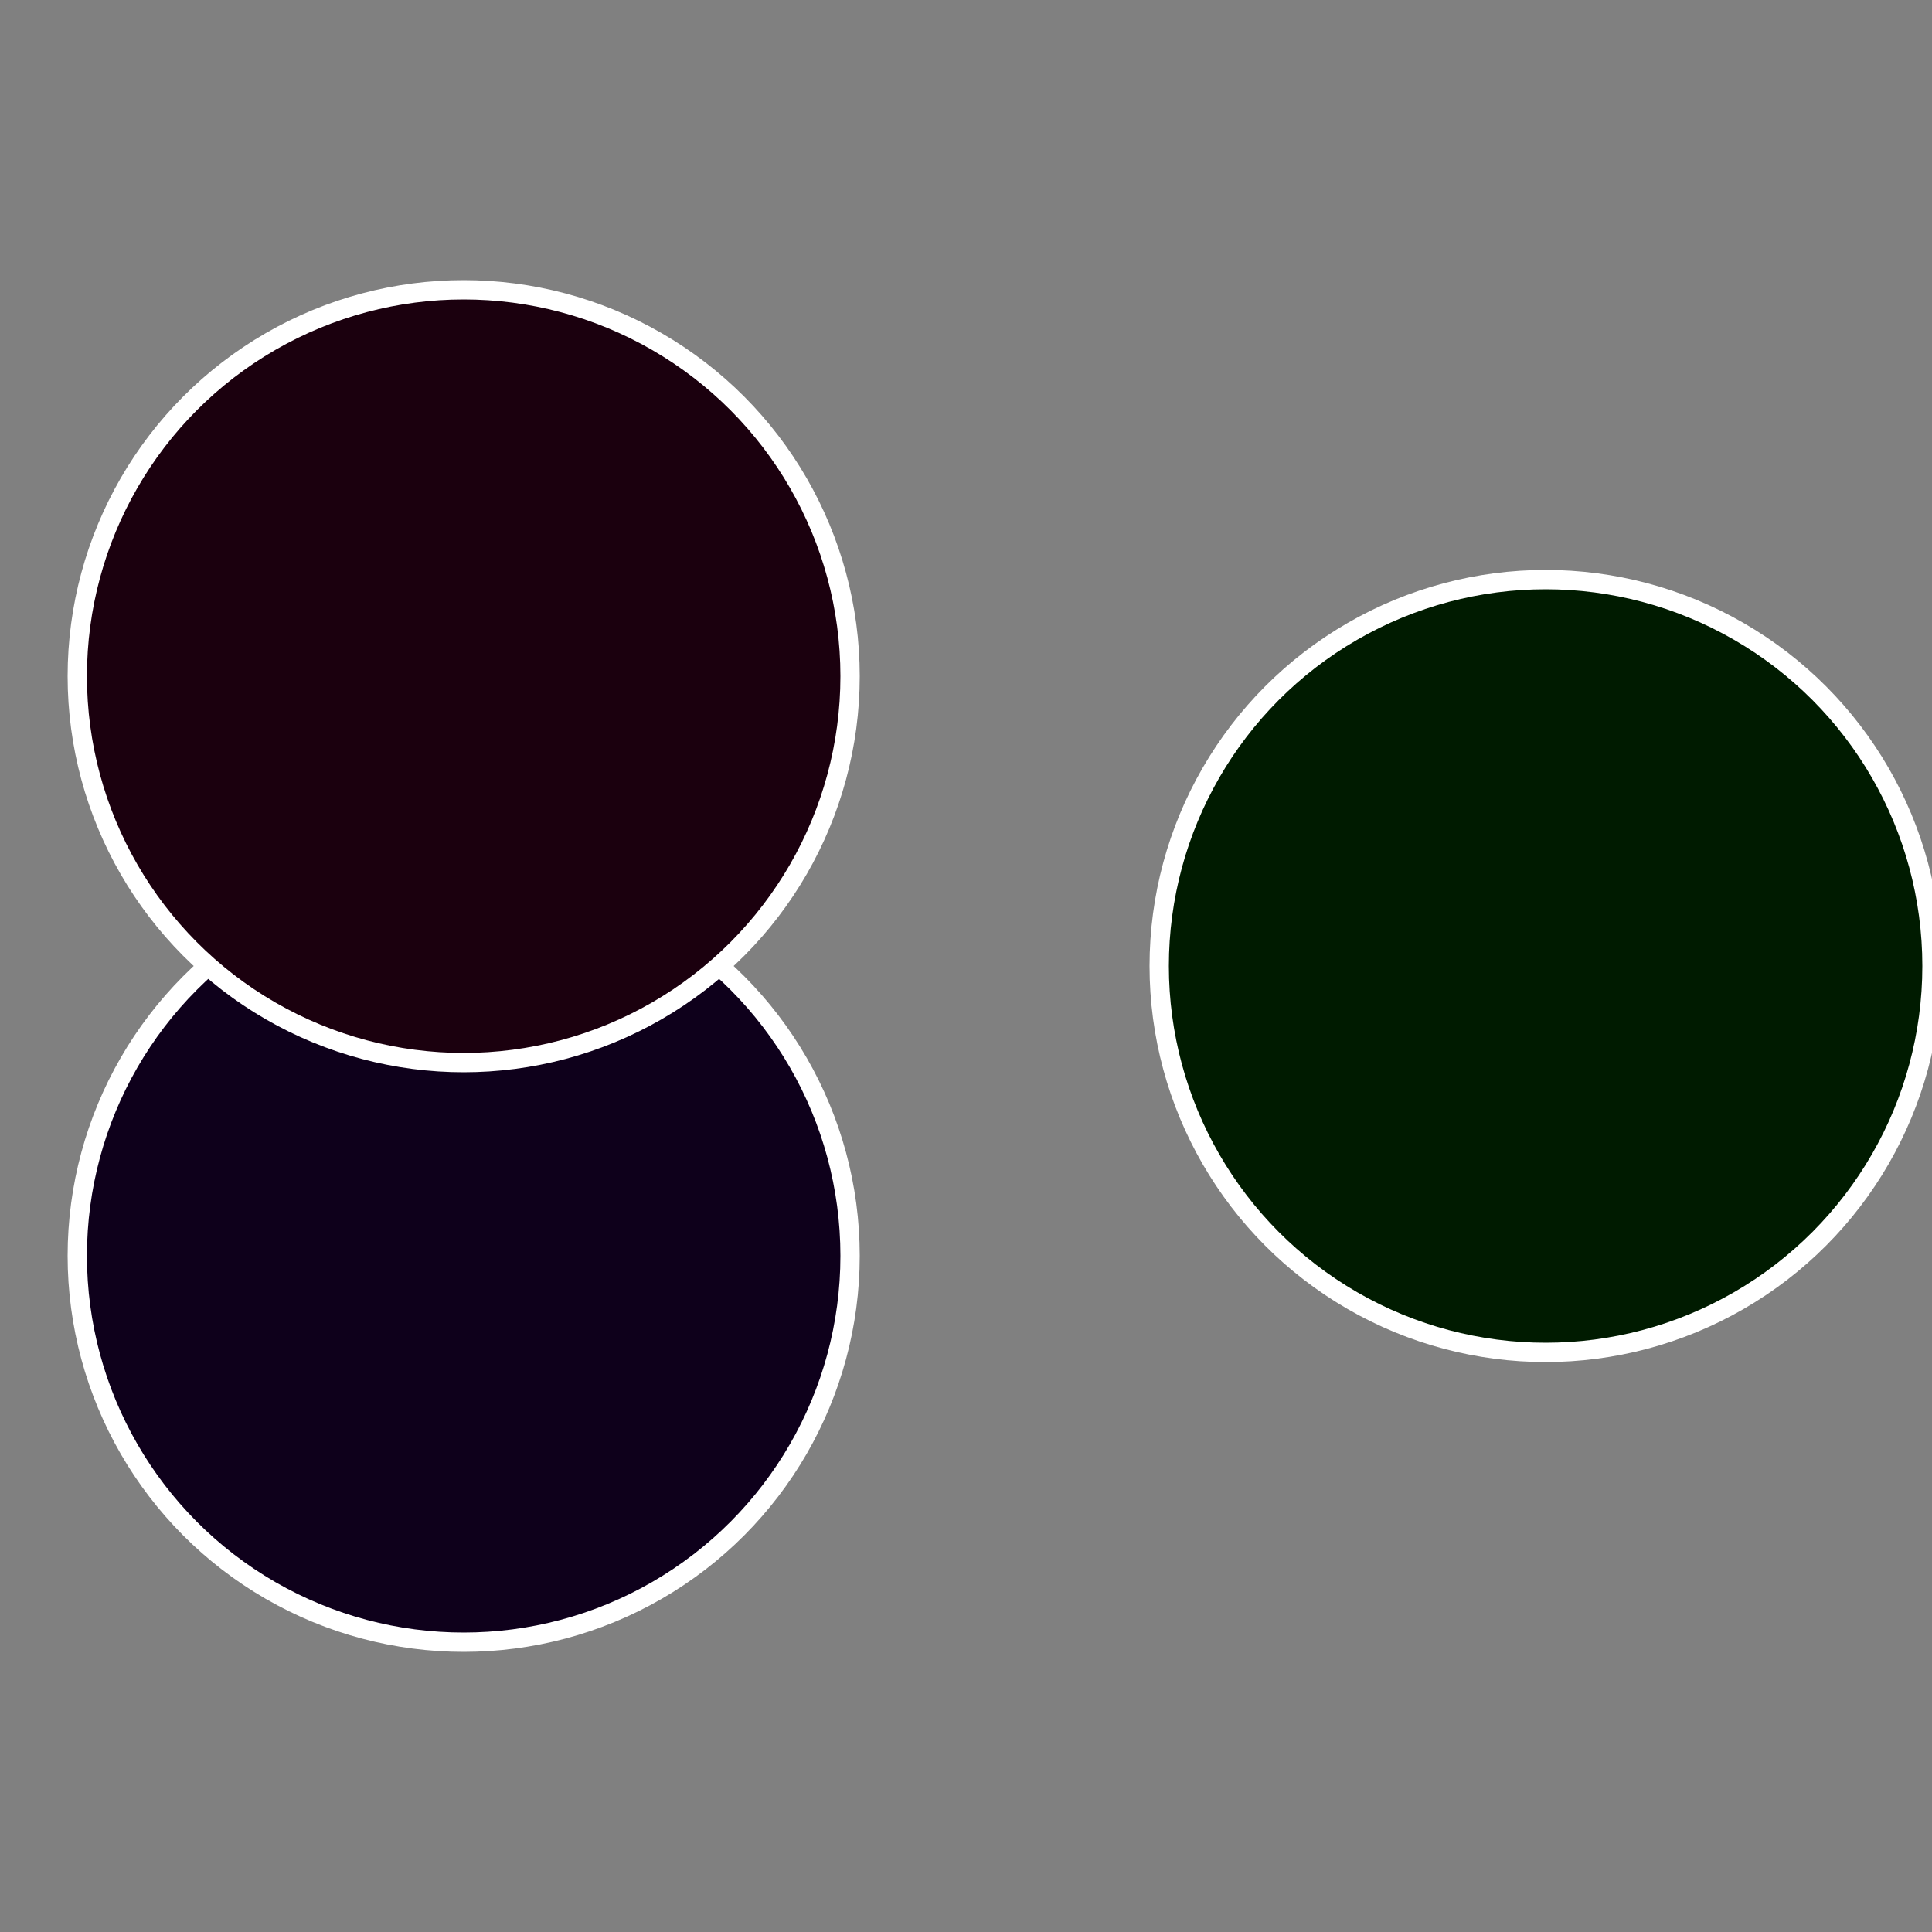
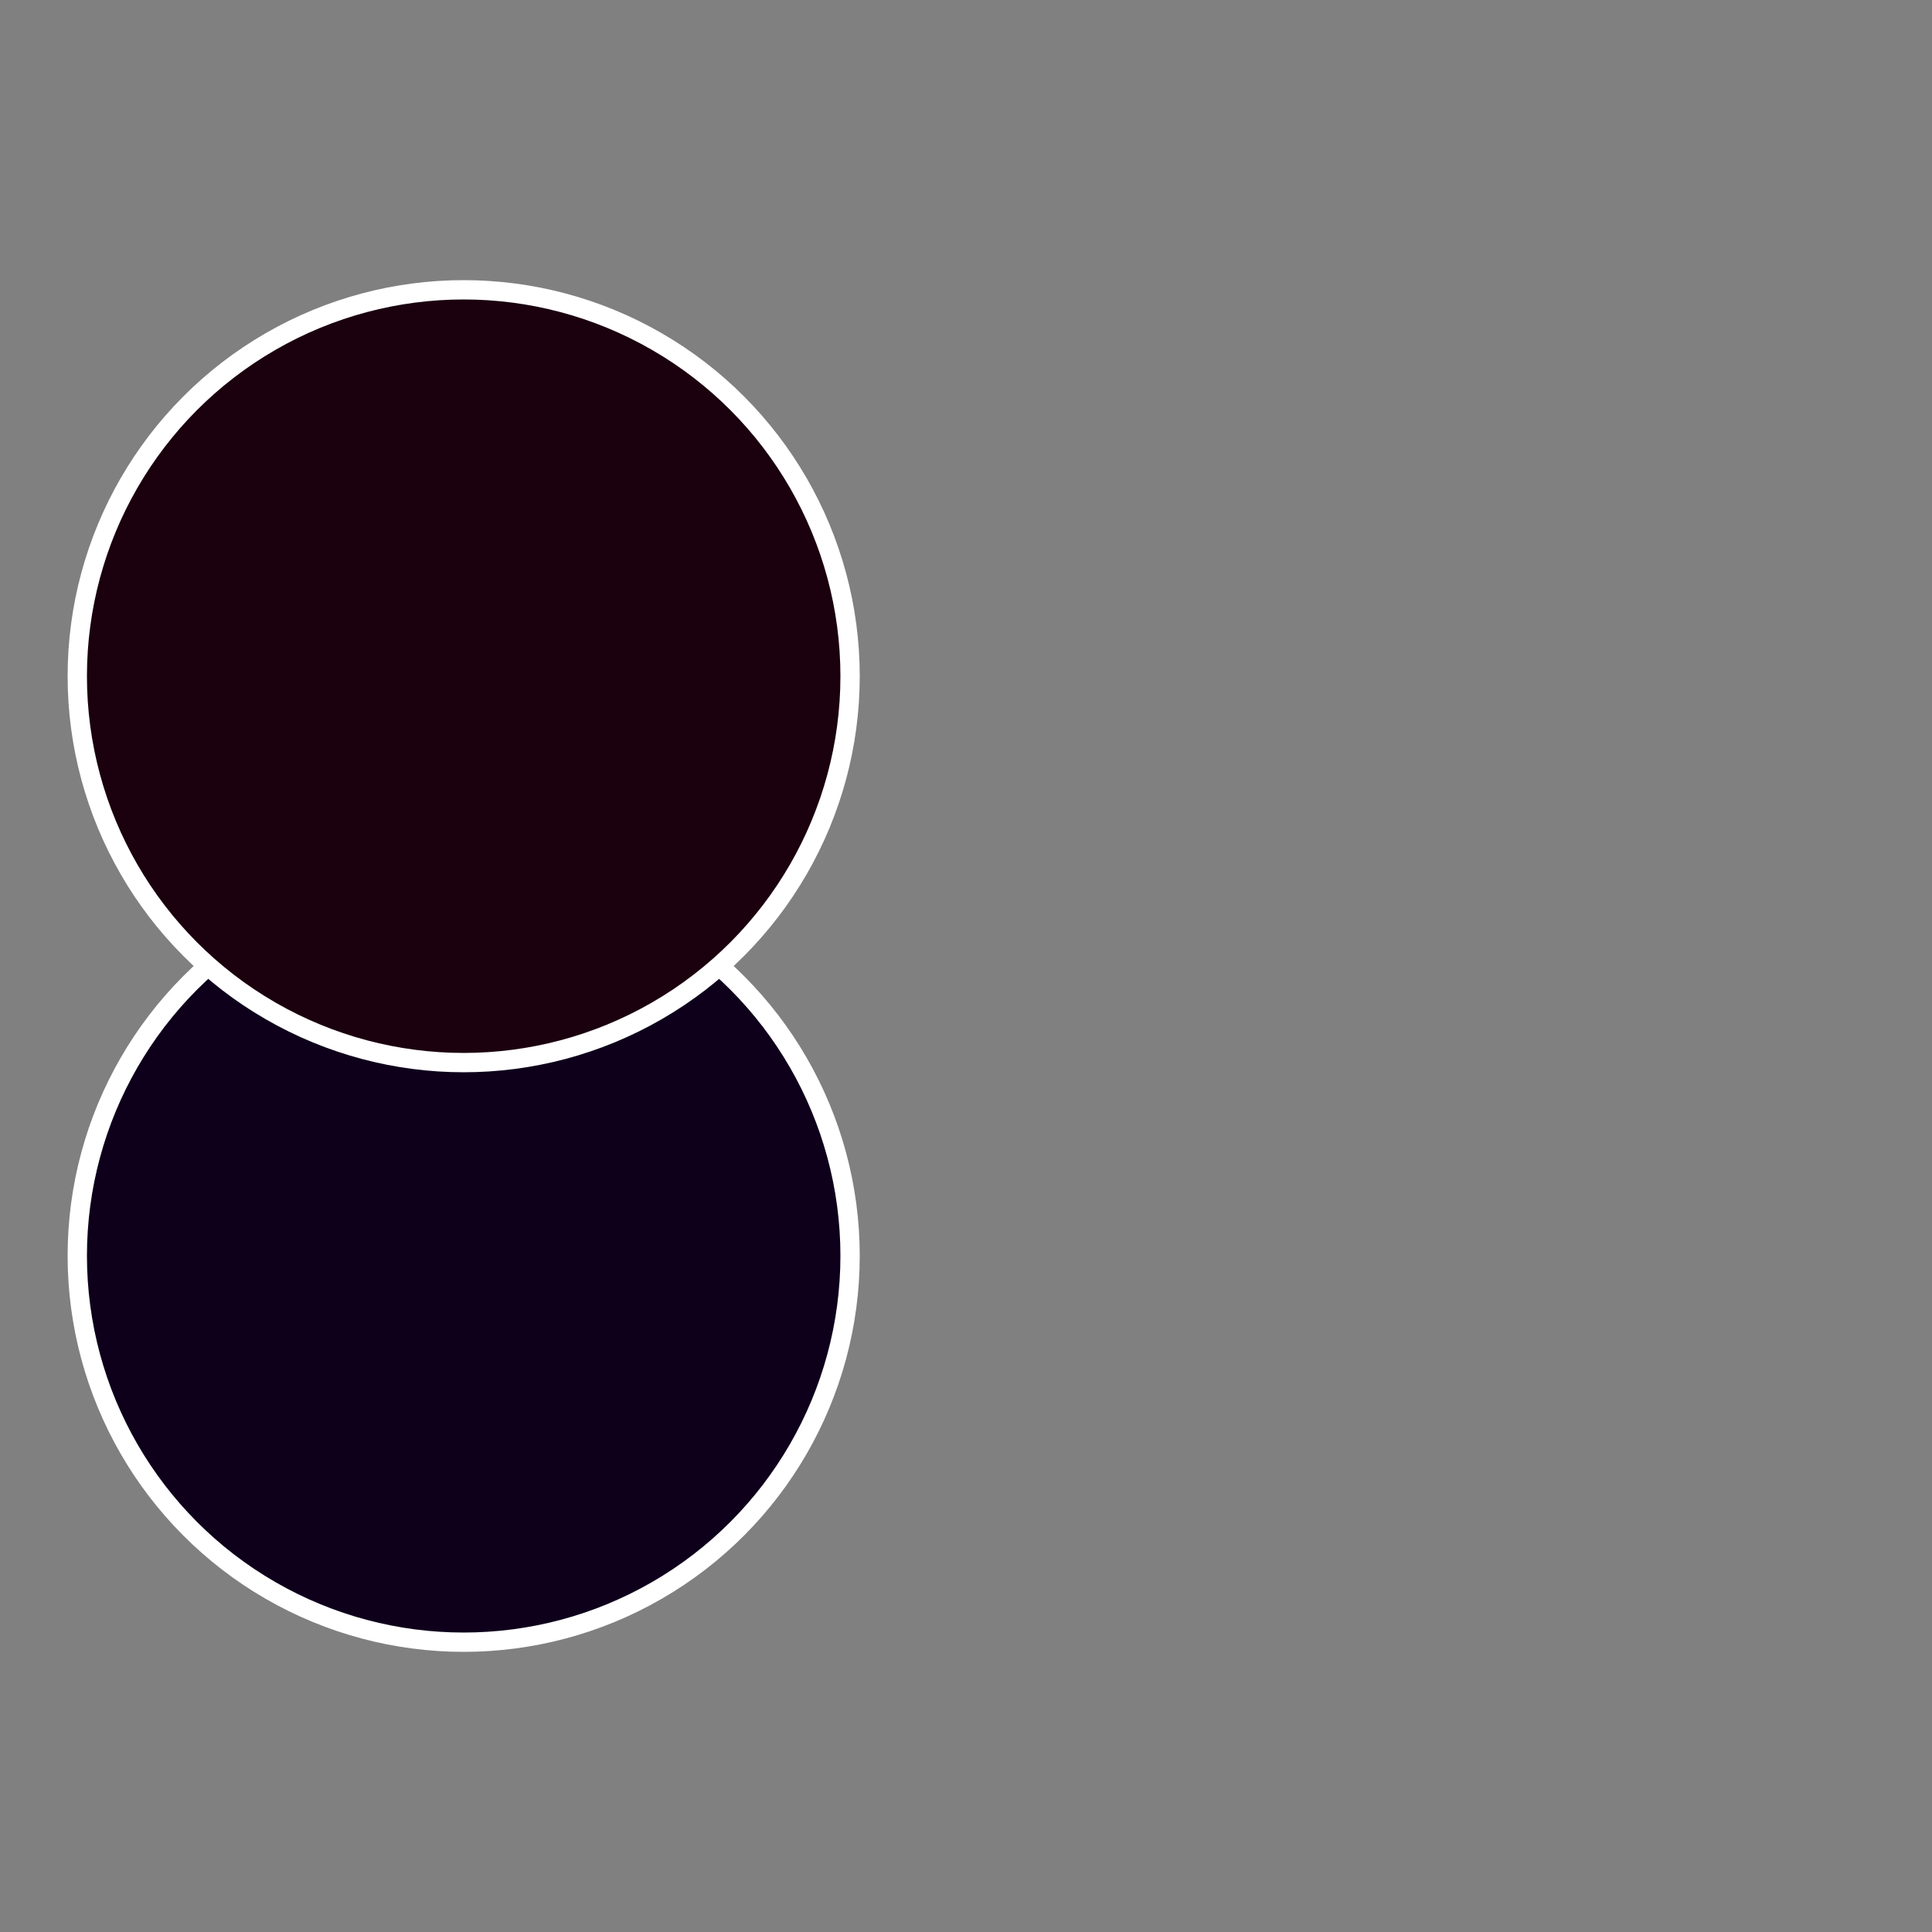
<svg xmlns="http://www.w3.org/2000/svg" width="500" height="500" viewBox="-1 -1 2 2">
  <rect x="-1" y="-1" width="2" height="2" fill="#808080" stroke="none" />
-   <circle cx="0.6" cy="0" r="0.4" fill="#001b00" stroke="#fff" stroke-width="1%" />
  <circle cx="-0.52" cy="0.3" r="0.4" fill="#0e001b" stroke="#fff" stroke-width="1%" />
  <circle cx="-0.52" cy="-0.3" r="0.4" fill="#1b000e" stroke="#fff" stroke-width="1%" />
</svg>